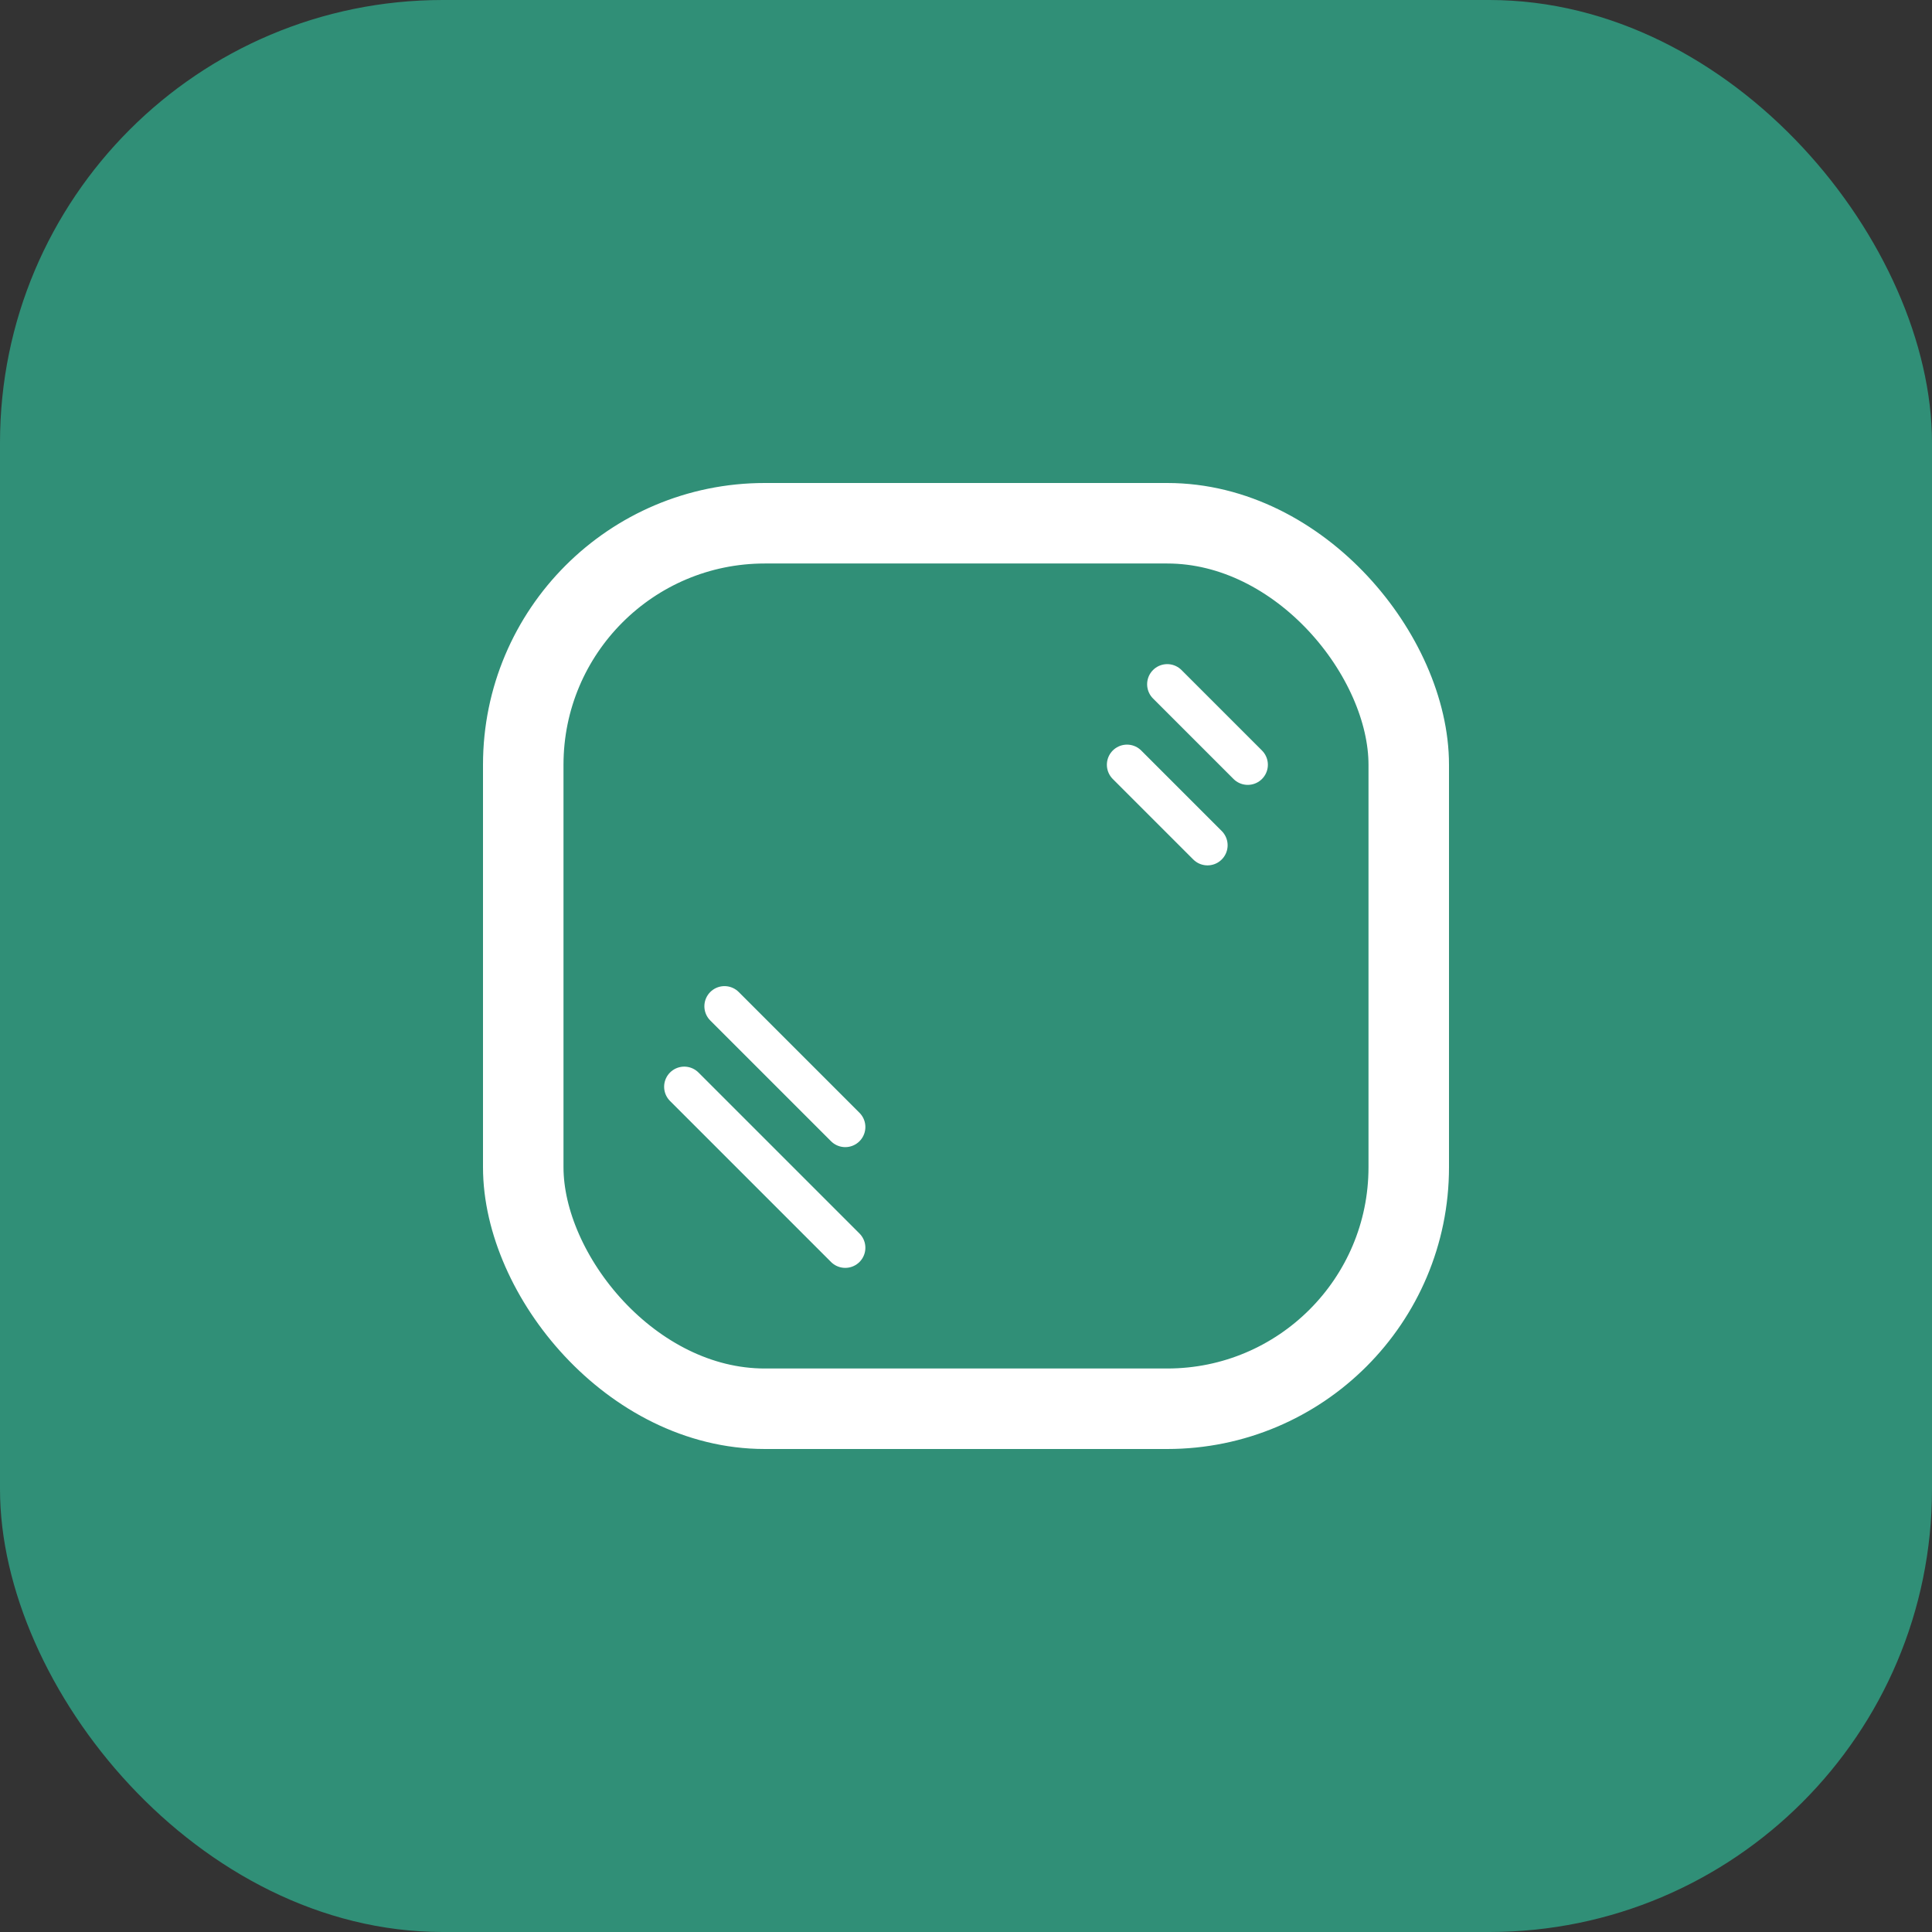
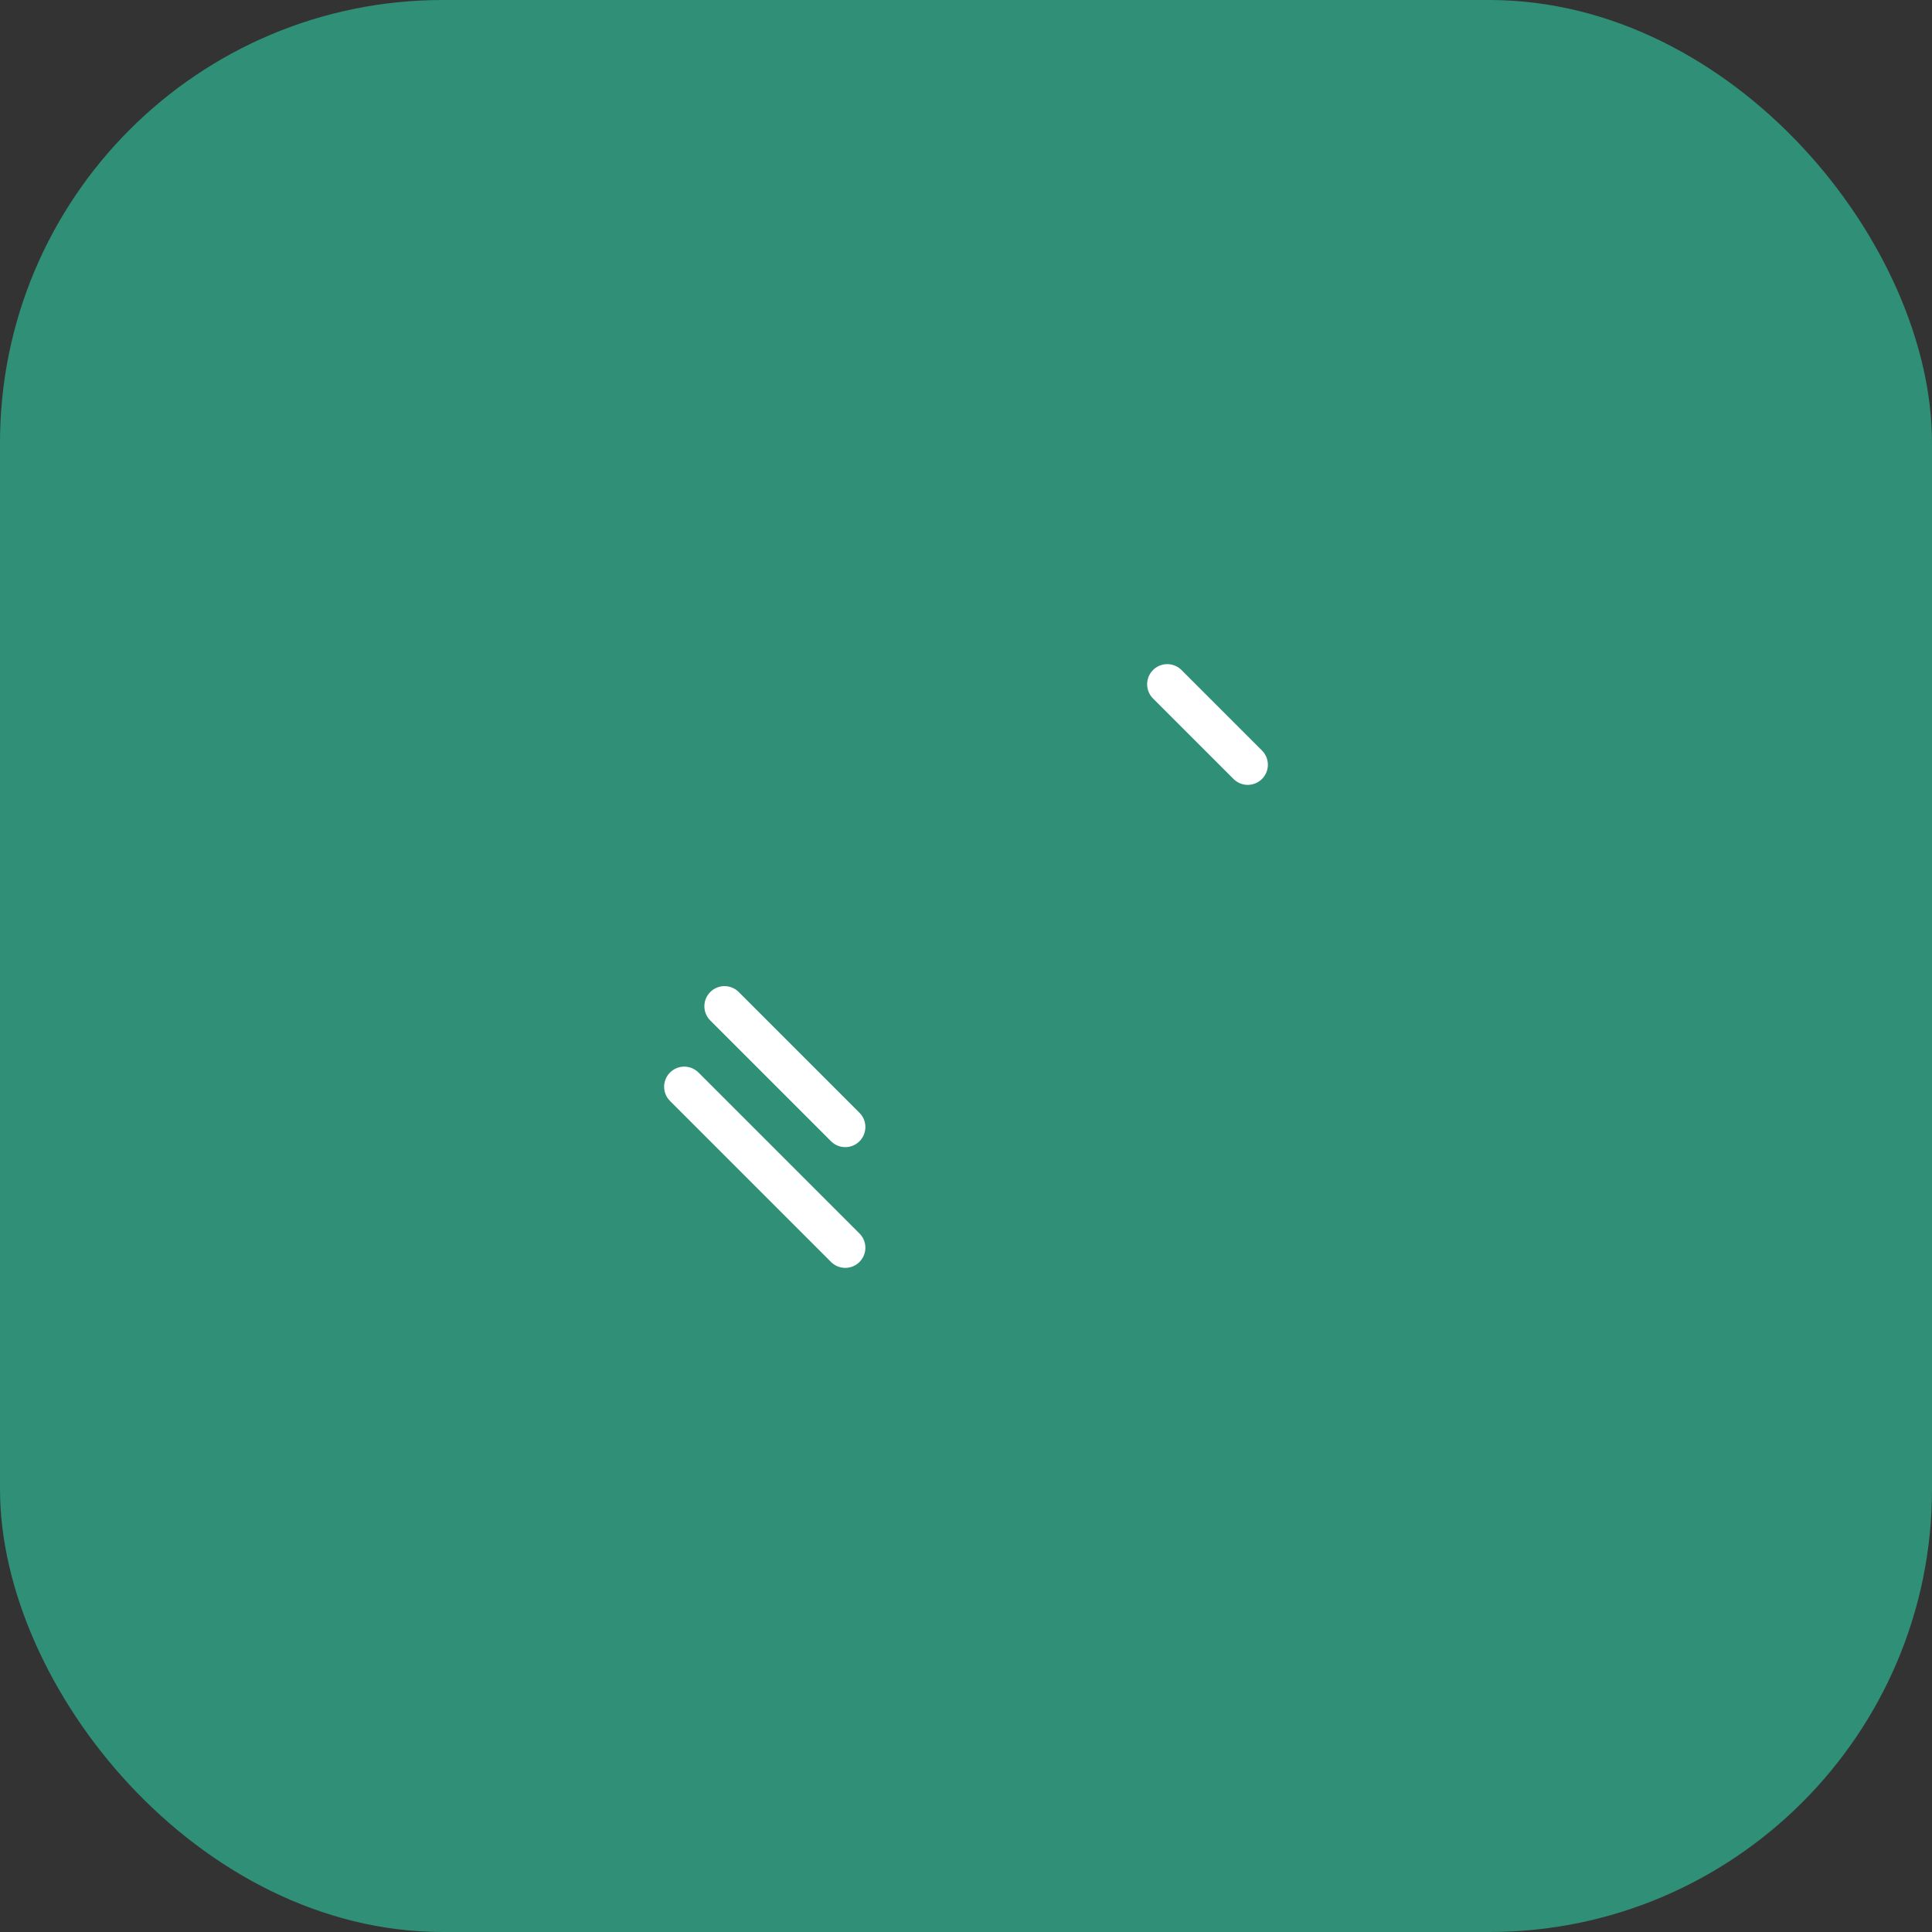
<svg xmlns="http://www.w3.org/2000/svg" width="48" height="48" viewBox="0 0 48 48" fill="none">
  <rect x="0" y="0" width="48" height="48" fill="#333333" stroke="none" />
  <rect width="48" height="48" rx="11" fill="#308F77" />
-   <rect x="13" y="13" width="22" height="22" rx="6" stroke="white" stroke-width="2" />
  <path d="M29 17L31 19" stroke="white" stroke-linecap="round" />
  <path d="M18 25L21 28" stroke="white" stroke-linecap="round" />
-   <path d="M28 19L30 21" stroke="white" stroke-linecap="round" />
  <path d="M17 27L21 31" stroke="white" stroke-linecap="round" />
</svg>